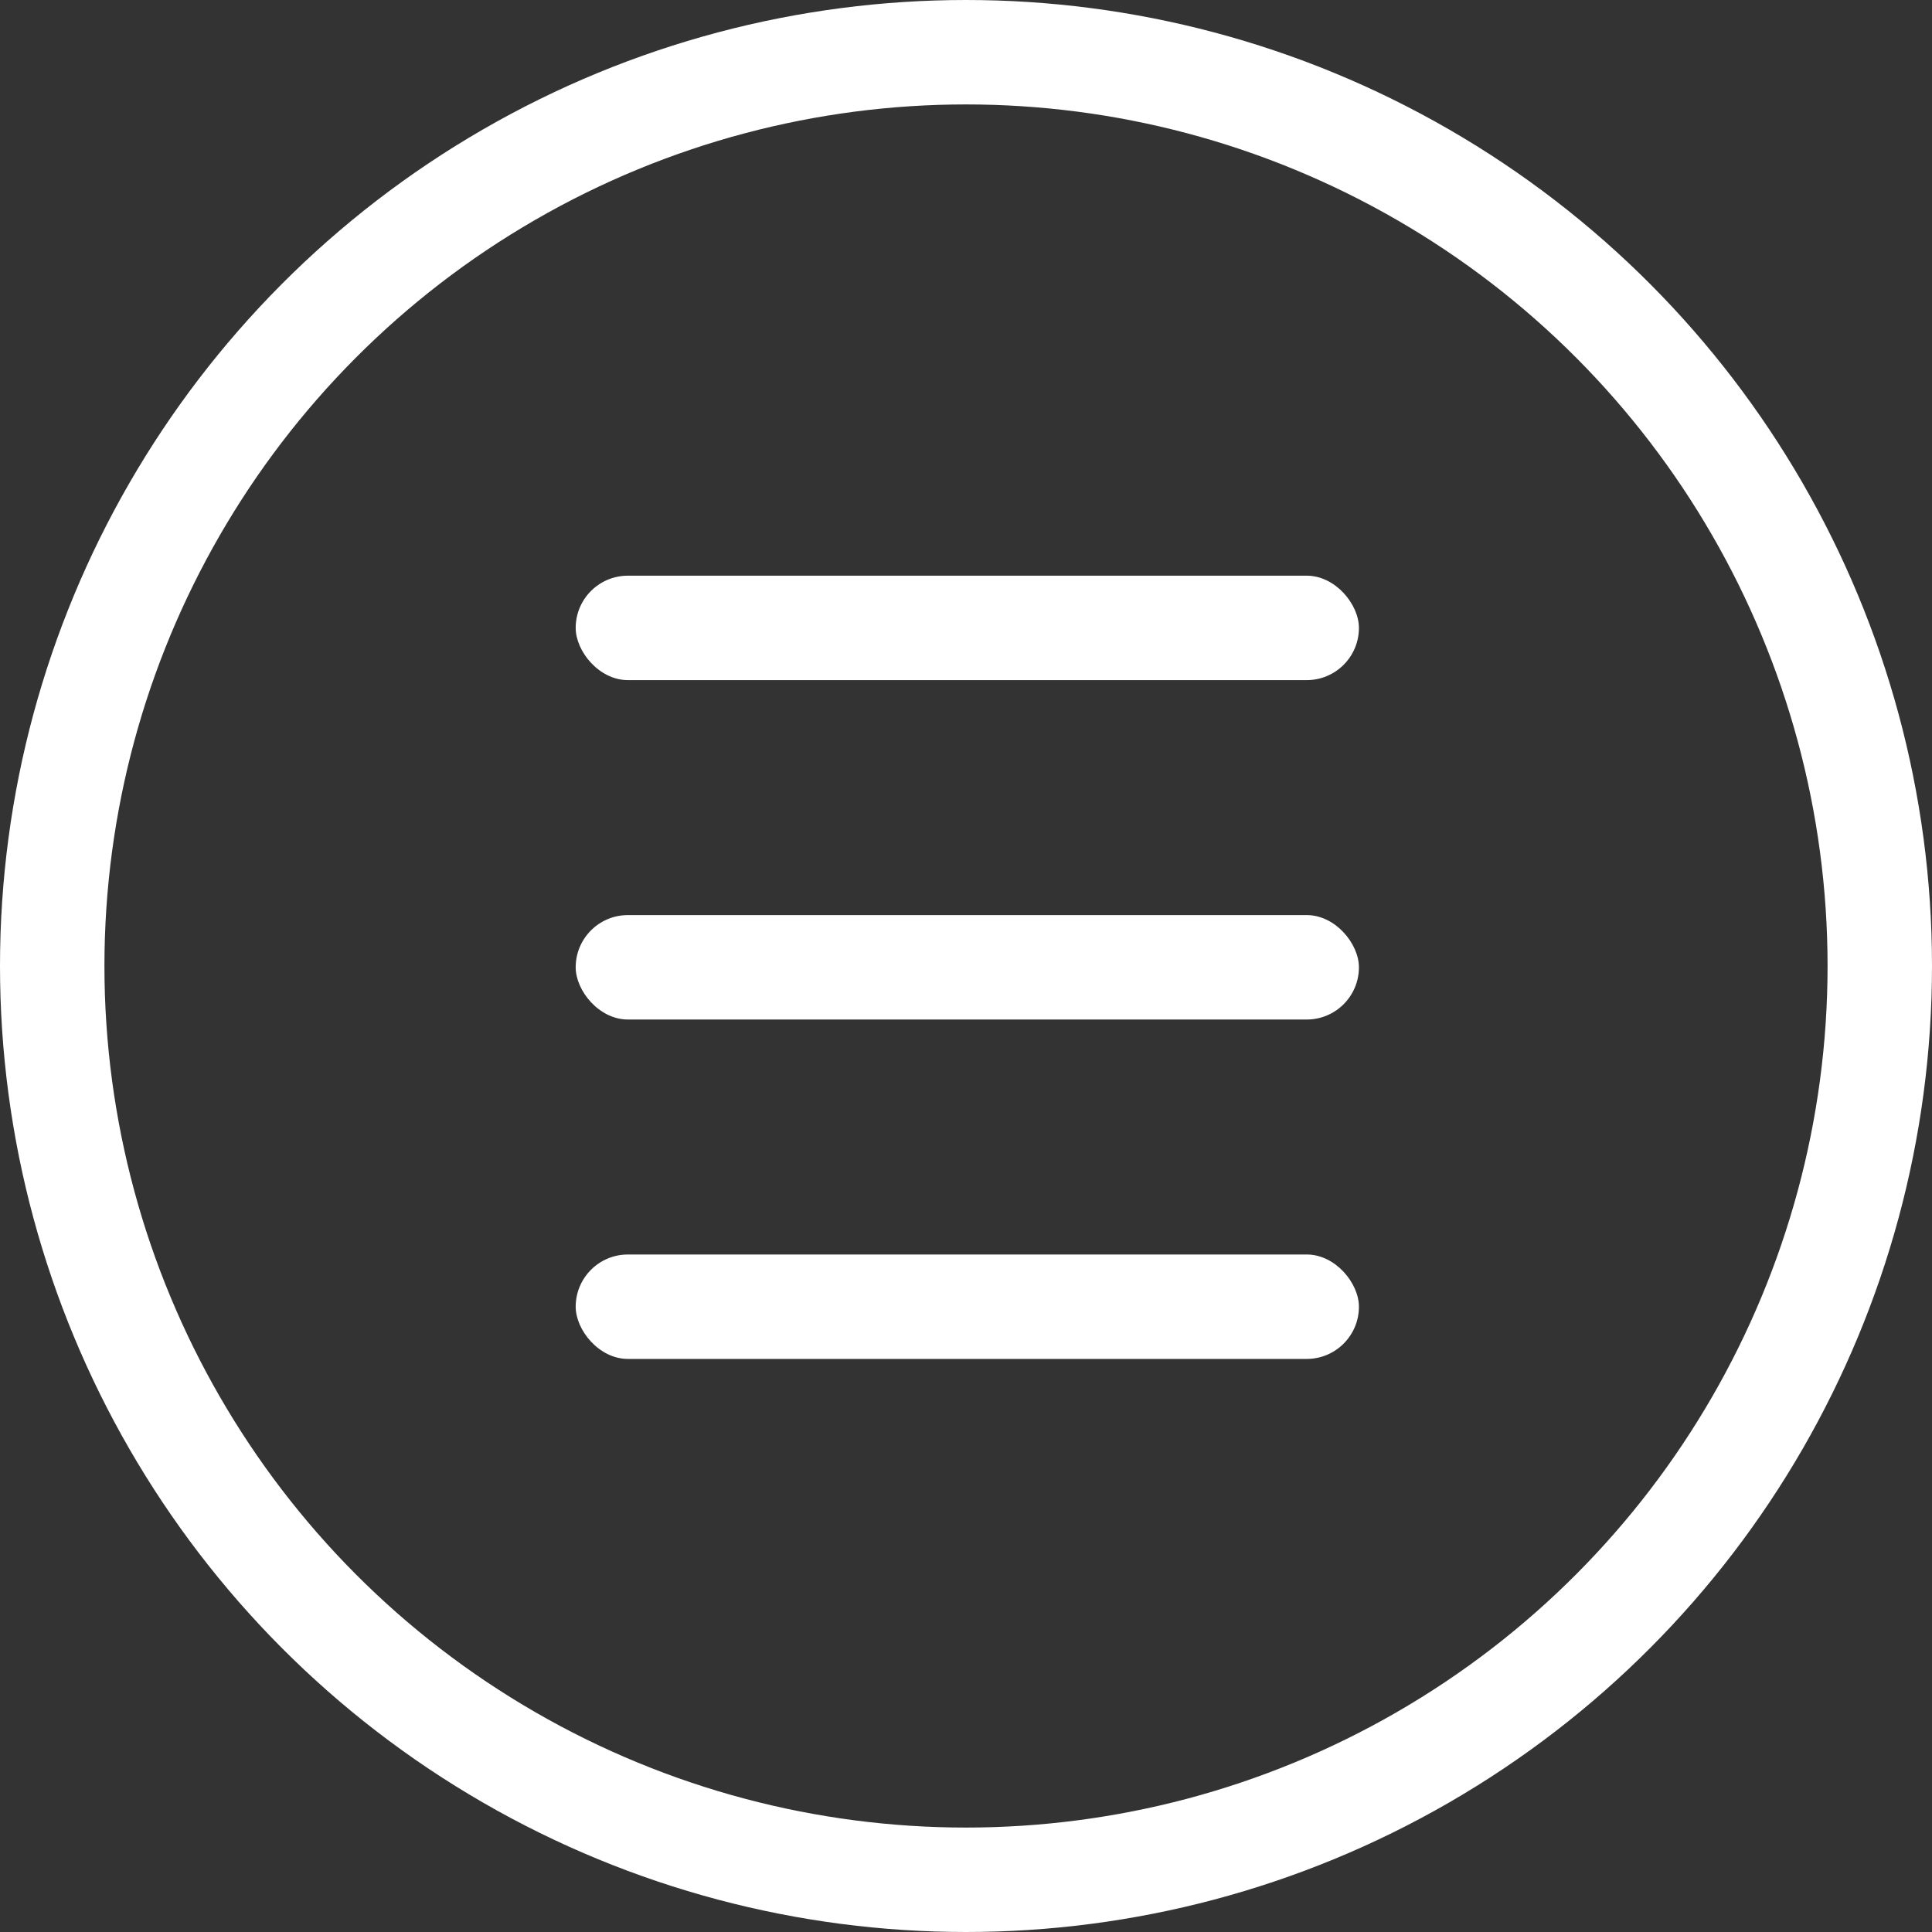
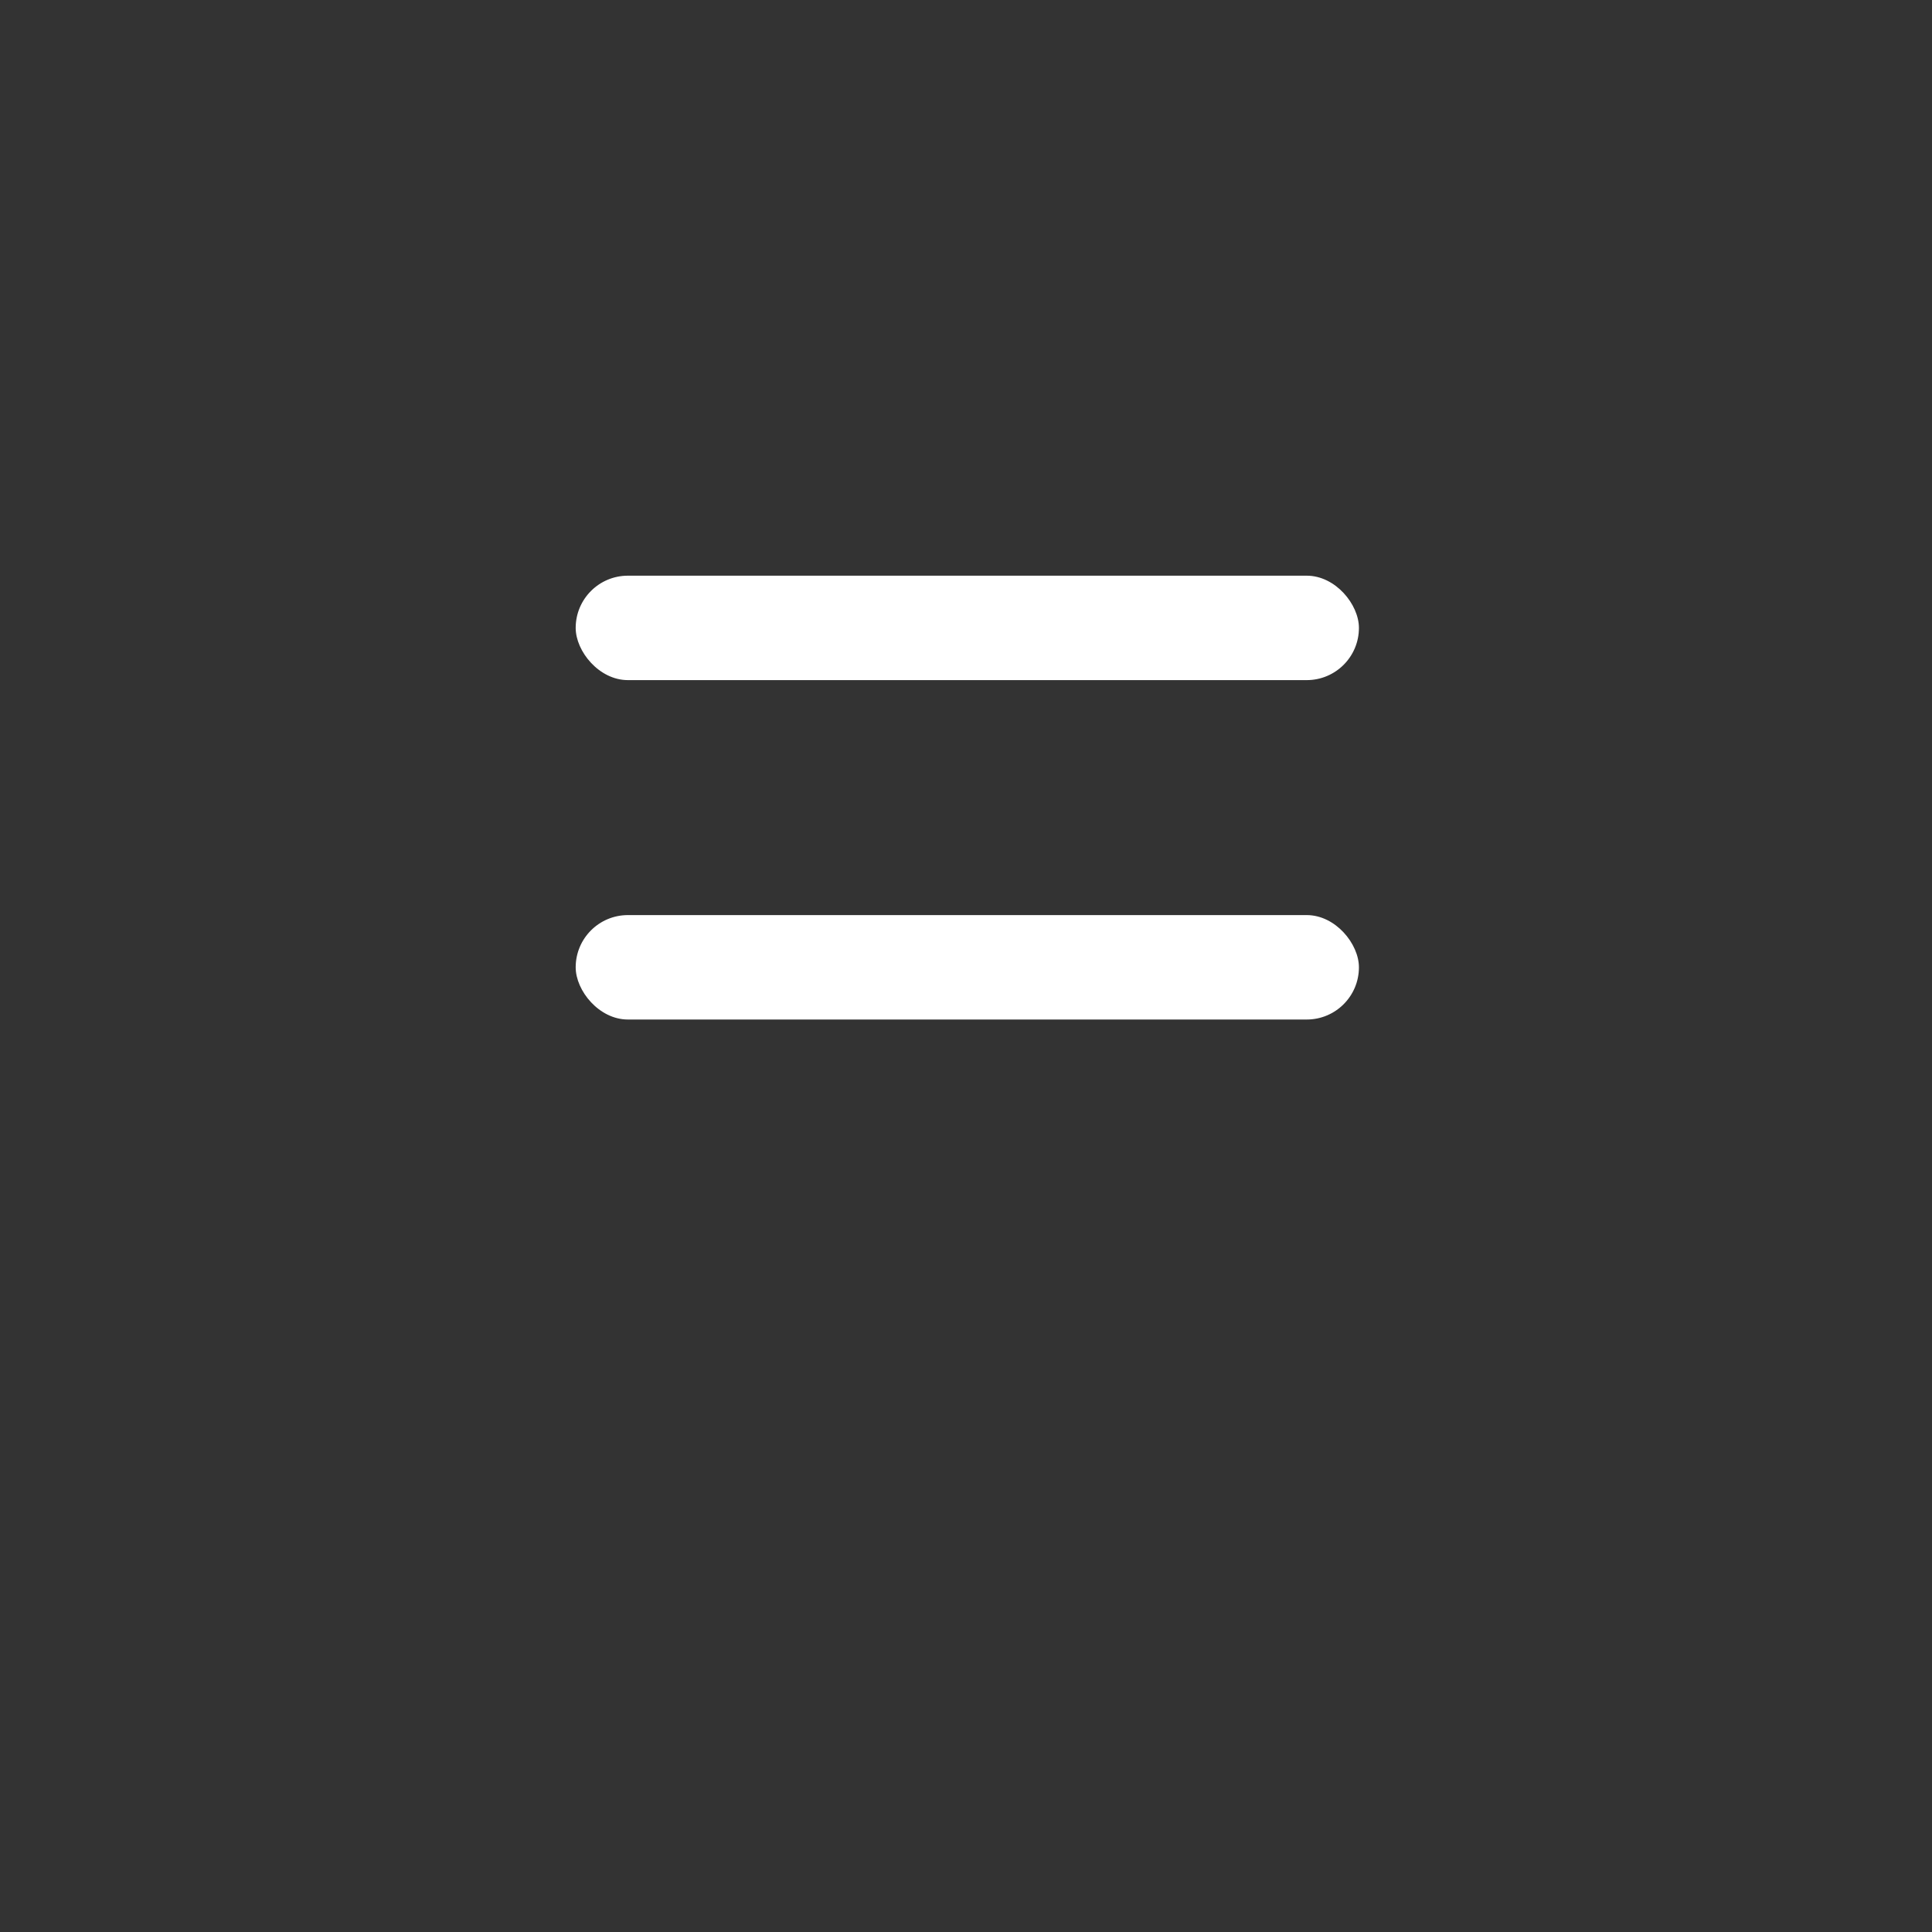
<svg xmlns="http://www.w3.org/2000/svg" width="74" height="74" viewBox="0 0 74 74">
  <rect x="0" y="0" width="74" height="74" fill="#333333" stroke="none" />
  <g id="nav_btn" transform="translate(-624.95 -33.95)">
-     <circle id="楕円形_1" data-name="楕円形 1" cx="35" cy="35" r="35" transform="translate(626.95 35.95)" fill="none" stroke="#fff" stroke-width="4" />
    <rect id="長方形_13" data-name="長方形 13" width="30" height="4" rx="2" transform="translate(647 56)" fill="#fff" />
    <rect id="長方形_13_のコピー" data-name="長方形 13 のコピー" width="30" height="4" rx="2" transform="translate(647 69)" fill="#fff" />
-     <rect id="長方形_13_のコピー_2" data-name="長方形 13 のコピー 2" width="30" height="4" rx="2" transform="translate(647 82)" fill="#fff" />
  </g>
</svg>